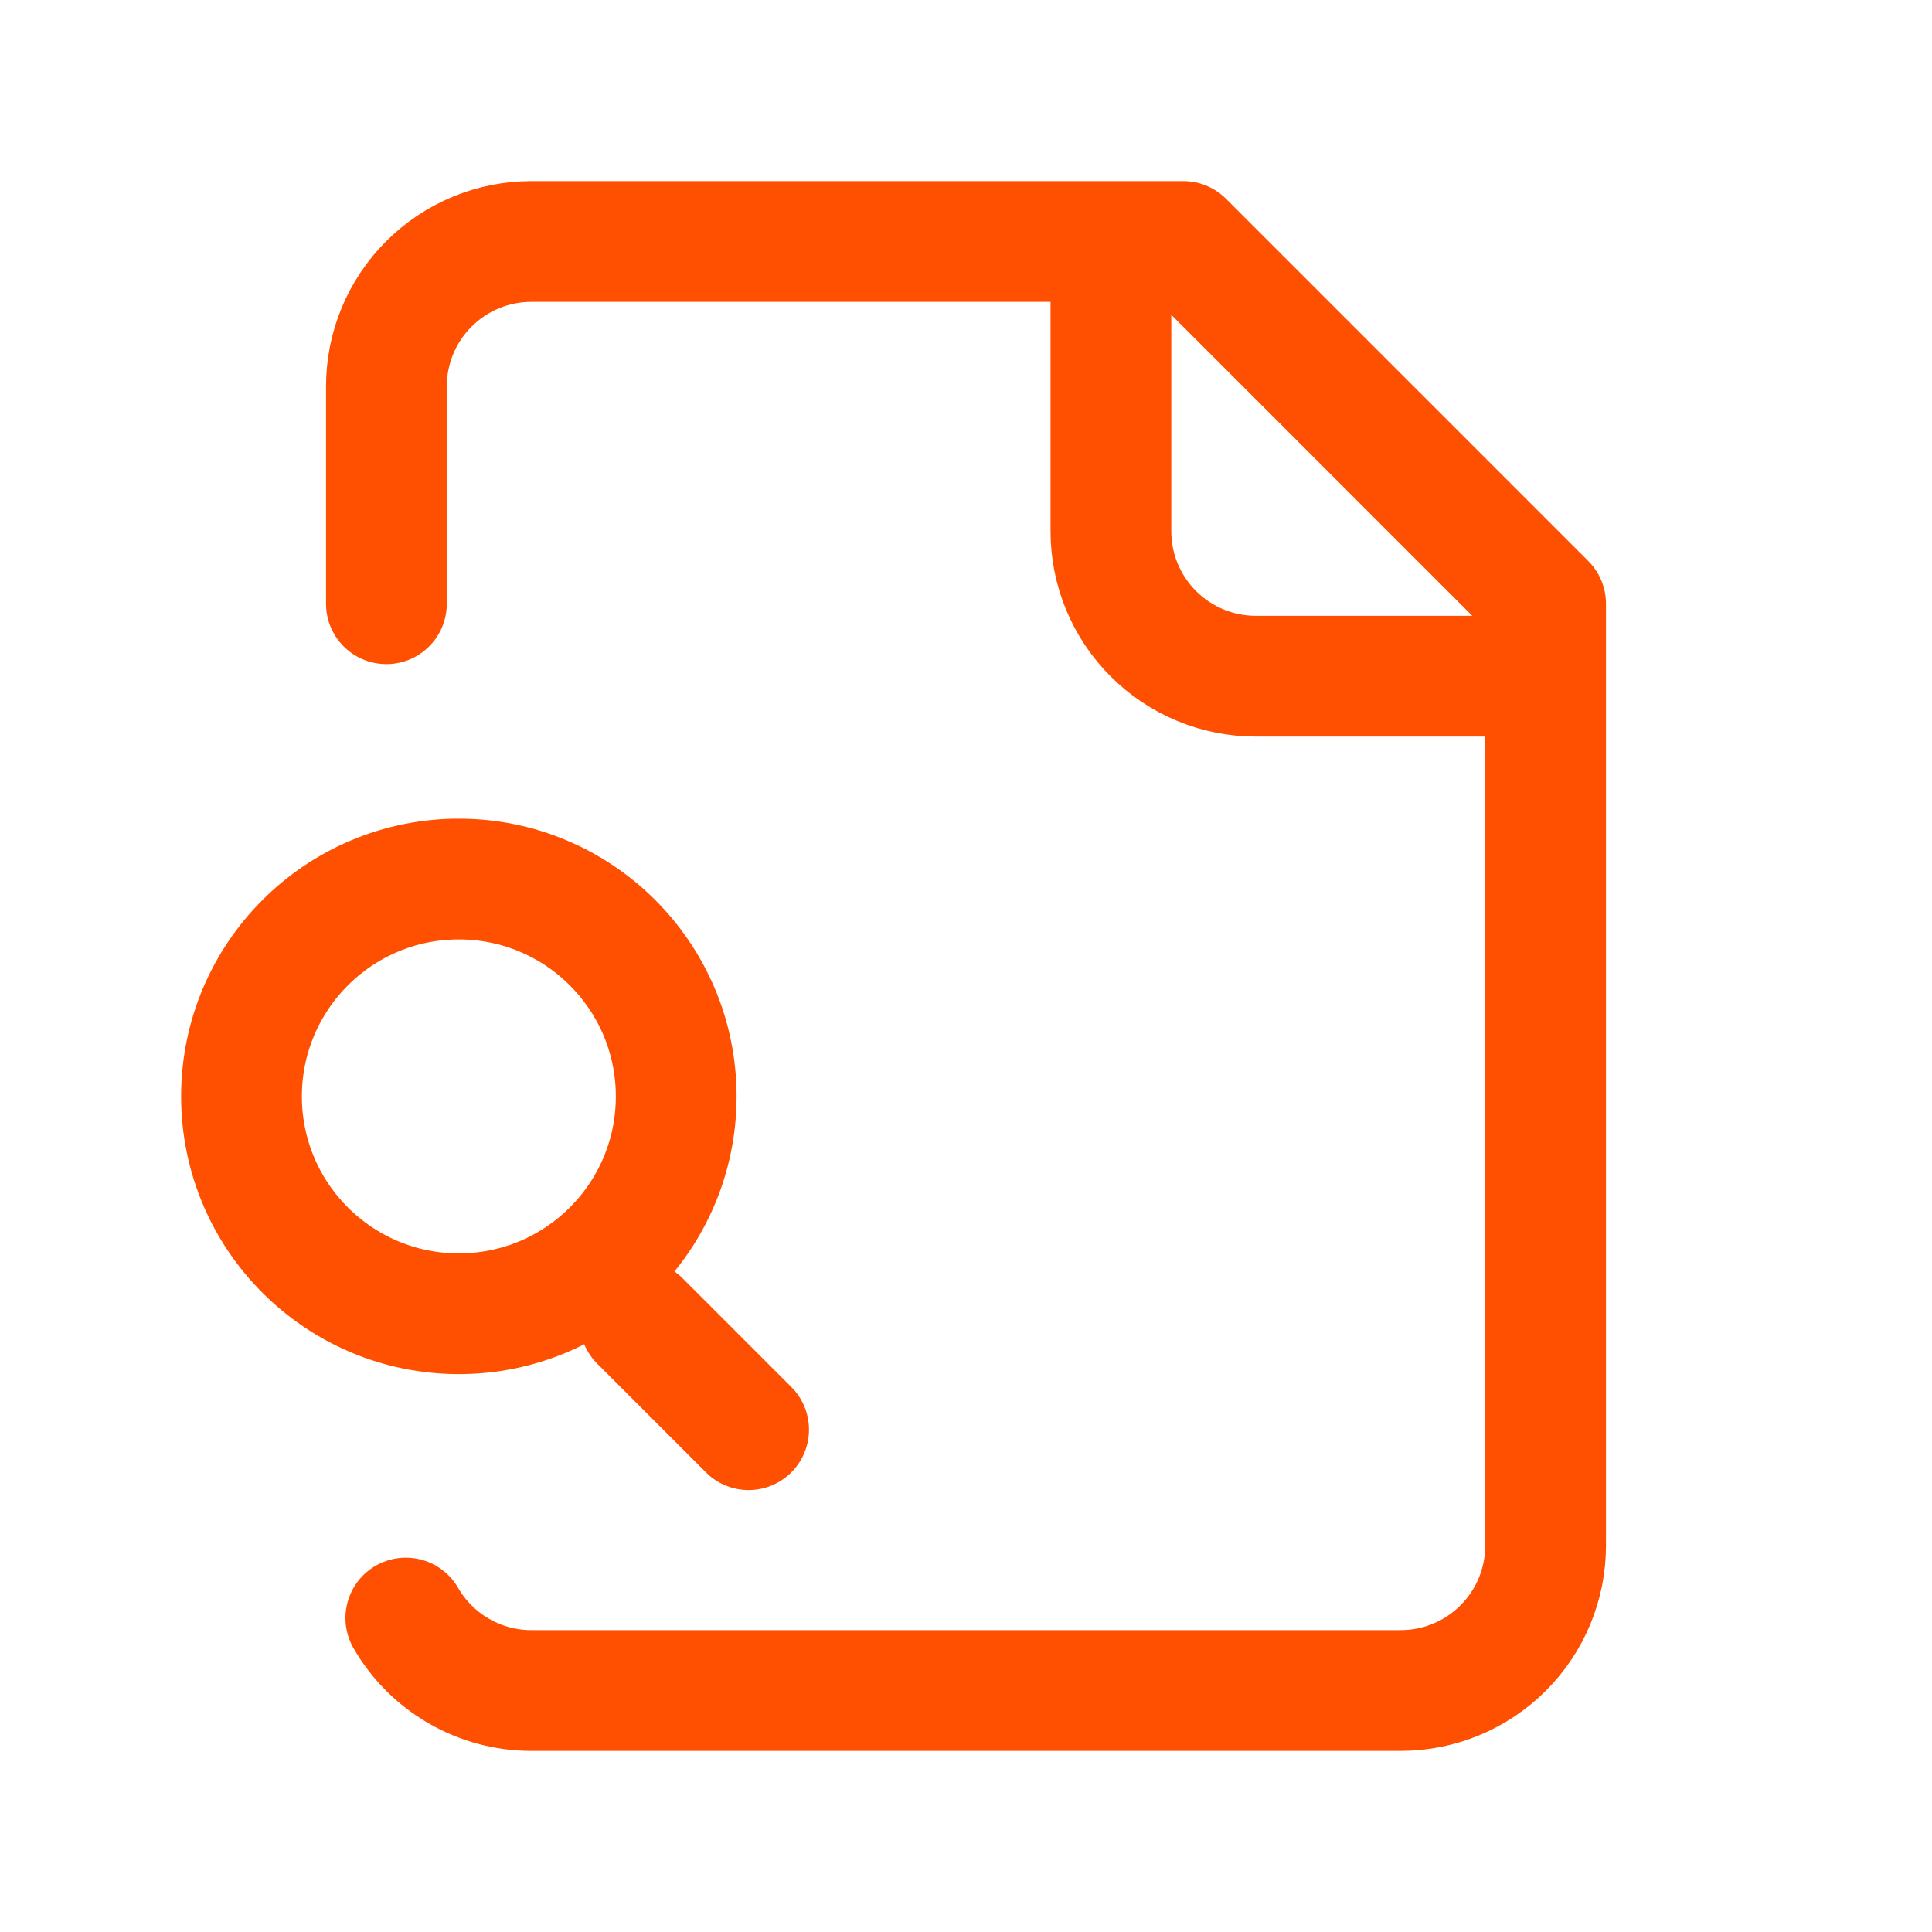
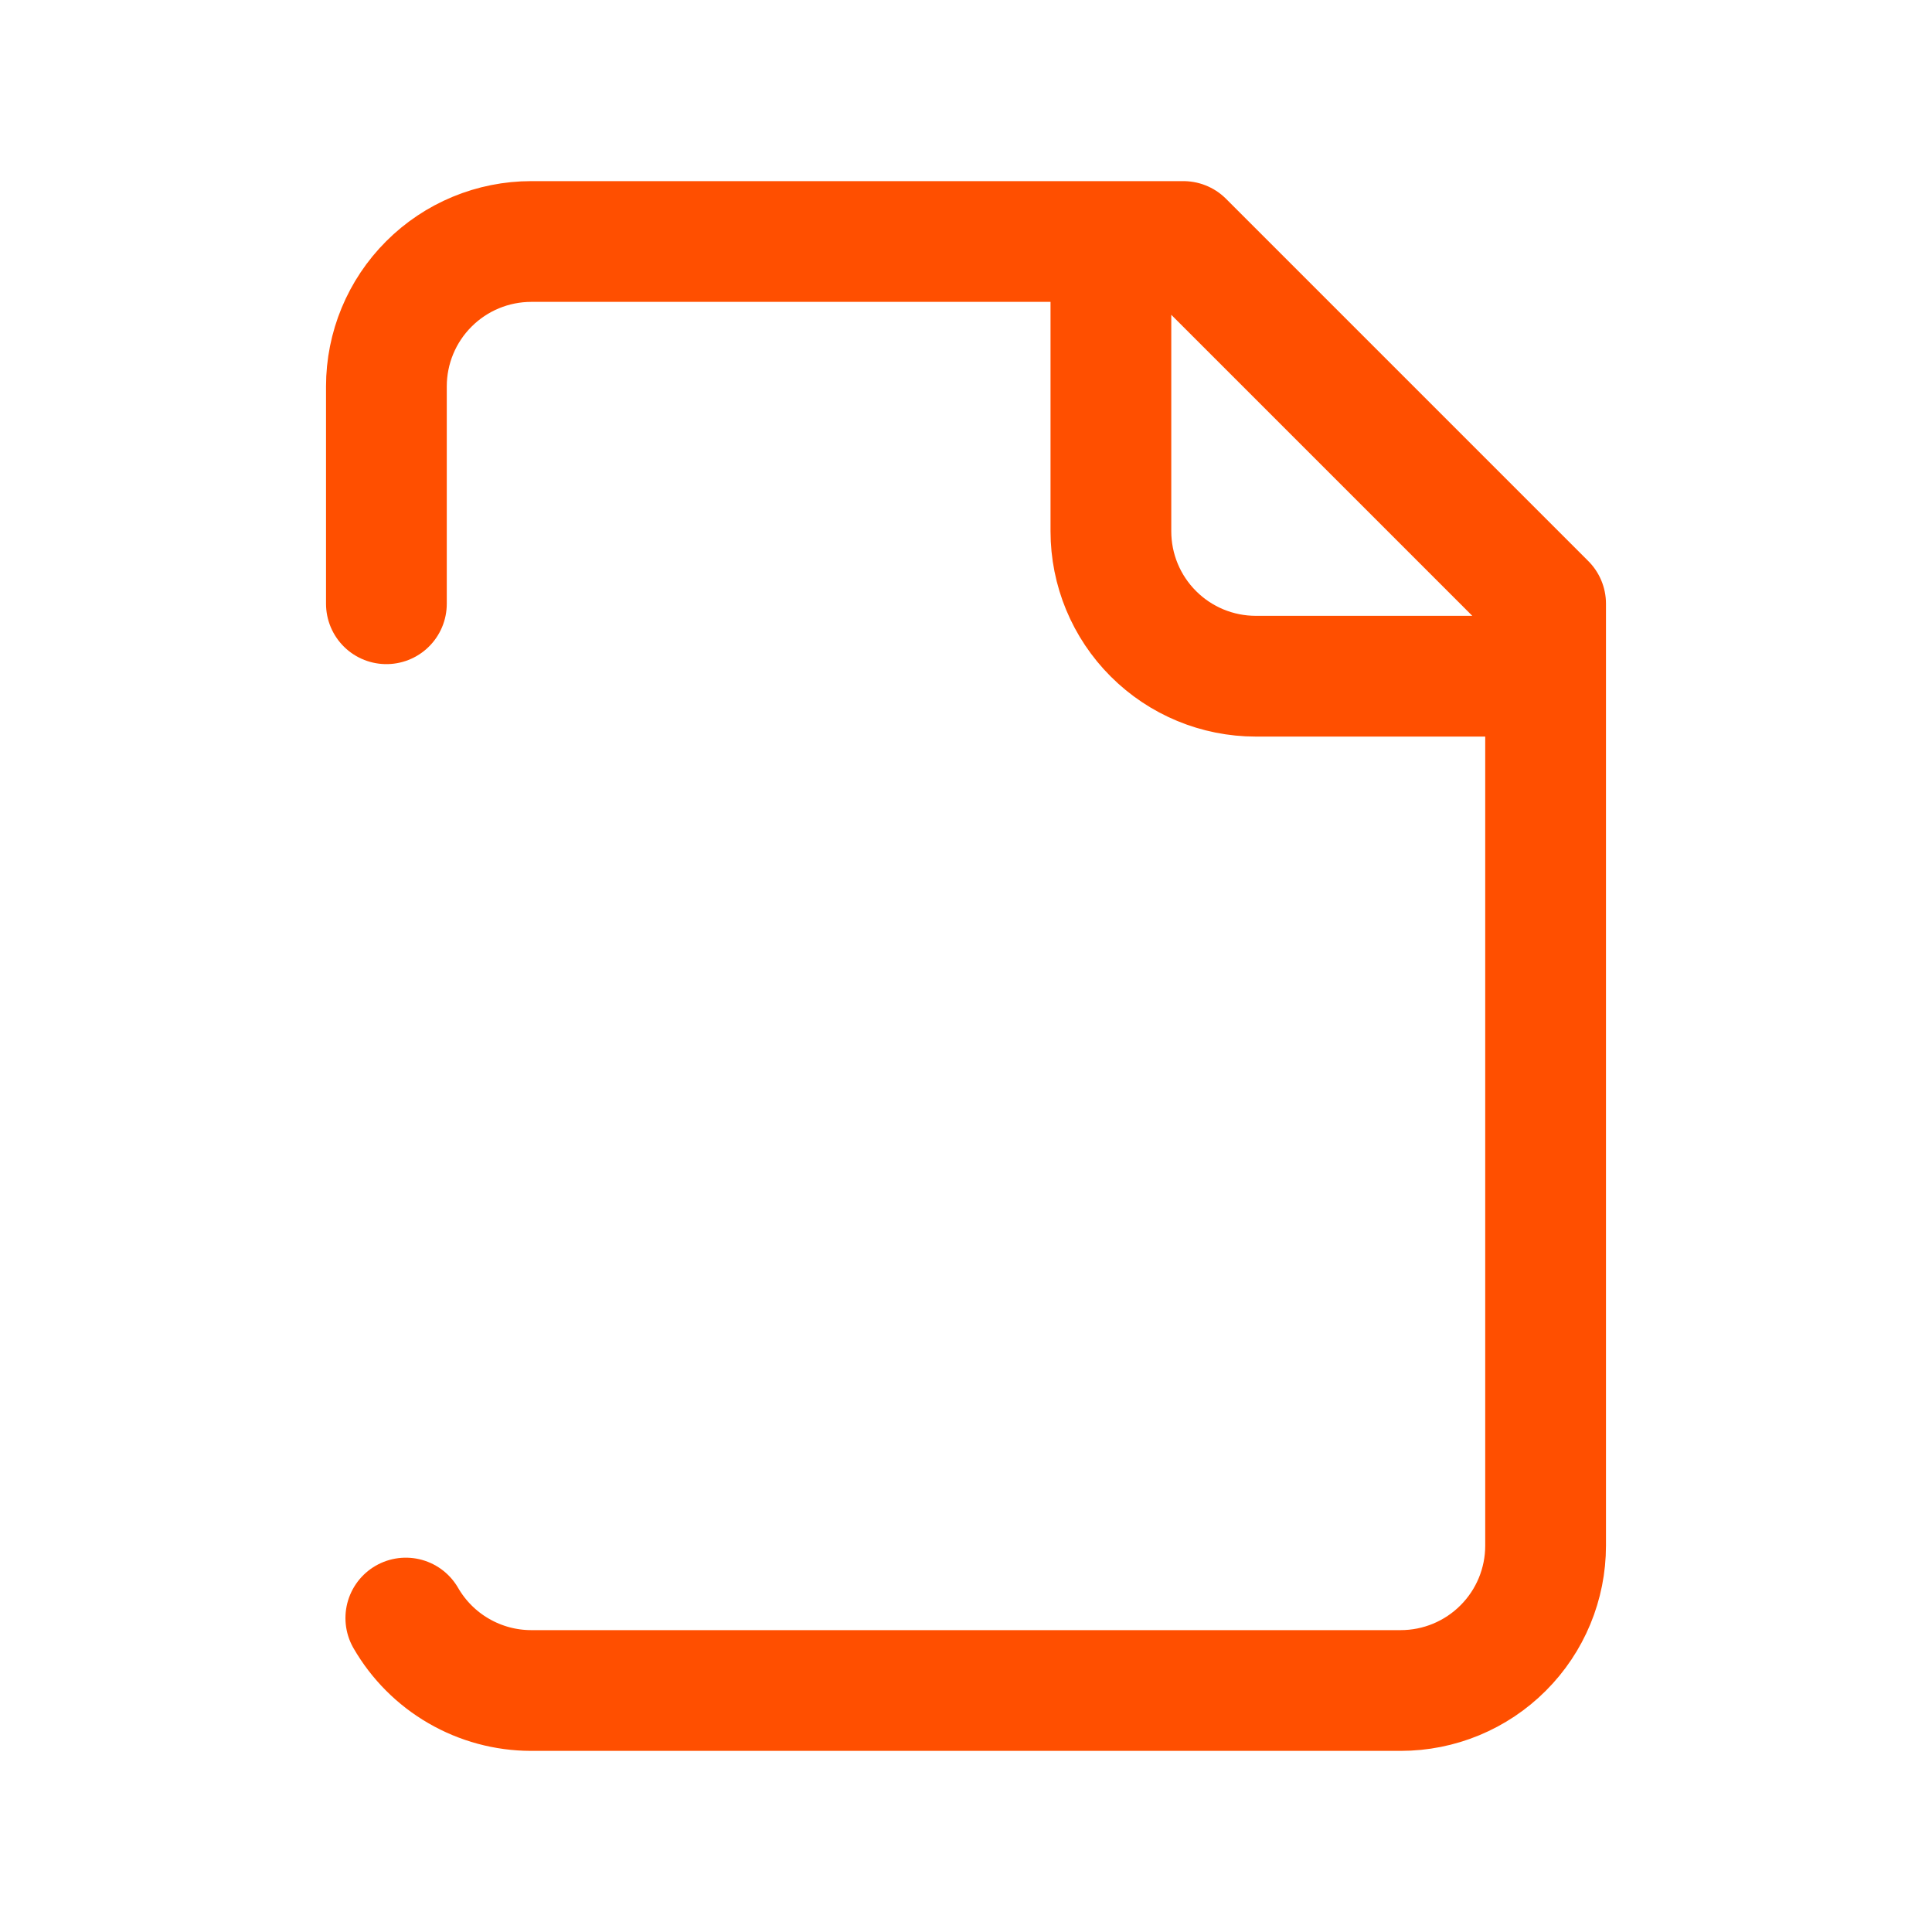
<svg xmlns="http://www.w3.org/2000/svg" width="40" height="40" viewBox="0 0 40 40" fill="none">
  <g id="Frame">
    <path id="Vector" d="M23 5V11C23 11.796 23.316 12.559 23.879 13.121C24.441 13.684 25.204 14 26 14H32M8.402 33.5C8.665 33.955 9.042 34.333 9.497 34.596C9.951 34.859 10.467 34.999 10.992 35H29C29.796 35 30.559 34.684 31.121 34.121C31.684 33.559 32 32.796 32 32V12.5L24.5 5H11C10.204 5 9.441 5.316 8.879 5.879C8.316 6.441 8 7.204 8 8V12.5" stroke="#FF4F00" stroke-width="2.5" stroke-linecap="round" stroke-linejoin="round" />
-     <path id="Vector_2" d="M15.499 29.6L13.249 27.35M14 22.7C14 25.186 11.985 27.2 9.5 27.2C7.015 27.2 5 25.186 5 22.7C5 20.215 7.015 18.2 9.5 18.2C11.985 18.2 14 20.215 14 22.7Z" stroke="#FF4F00" stroke-width="2.5" stroke-linecap="round" stroke-linejoin="round" />
  </g>
</svg>